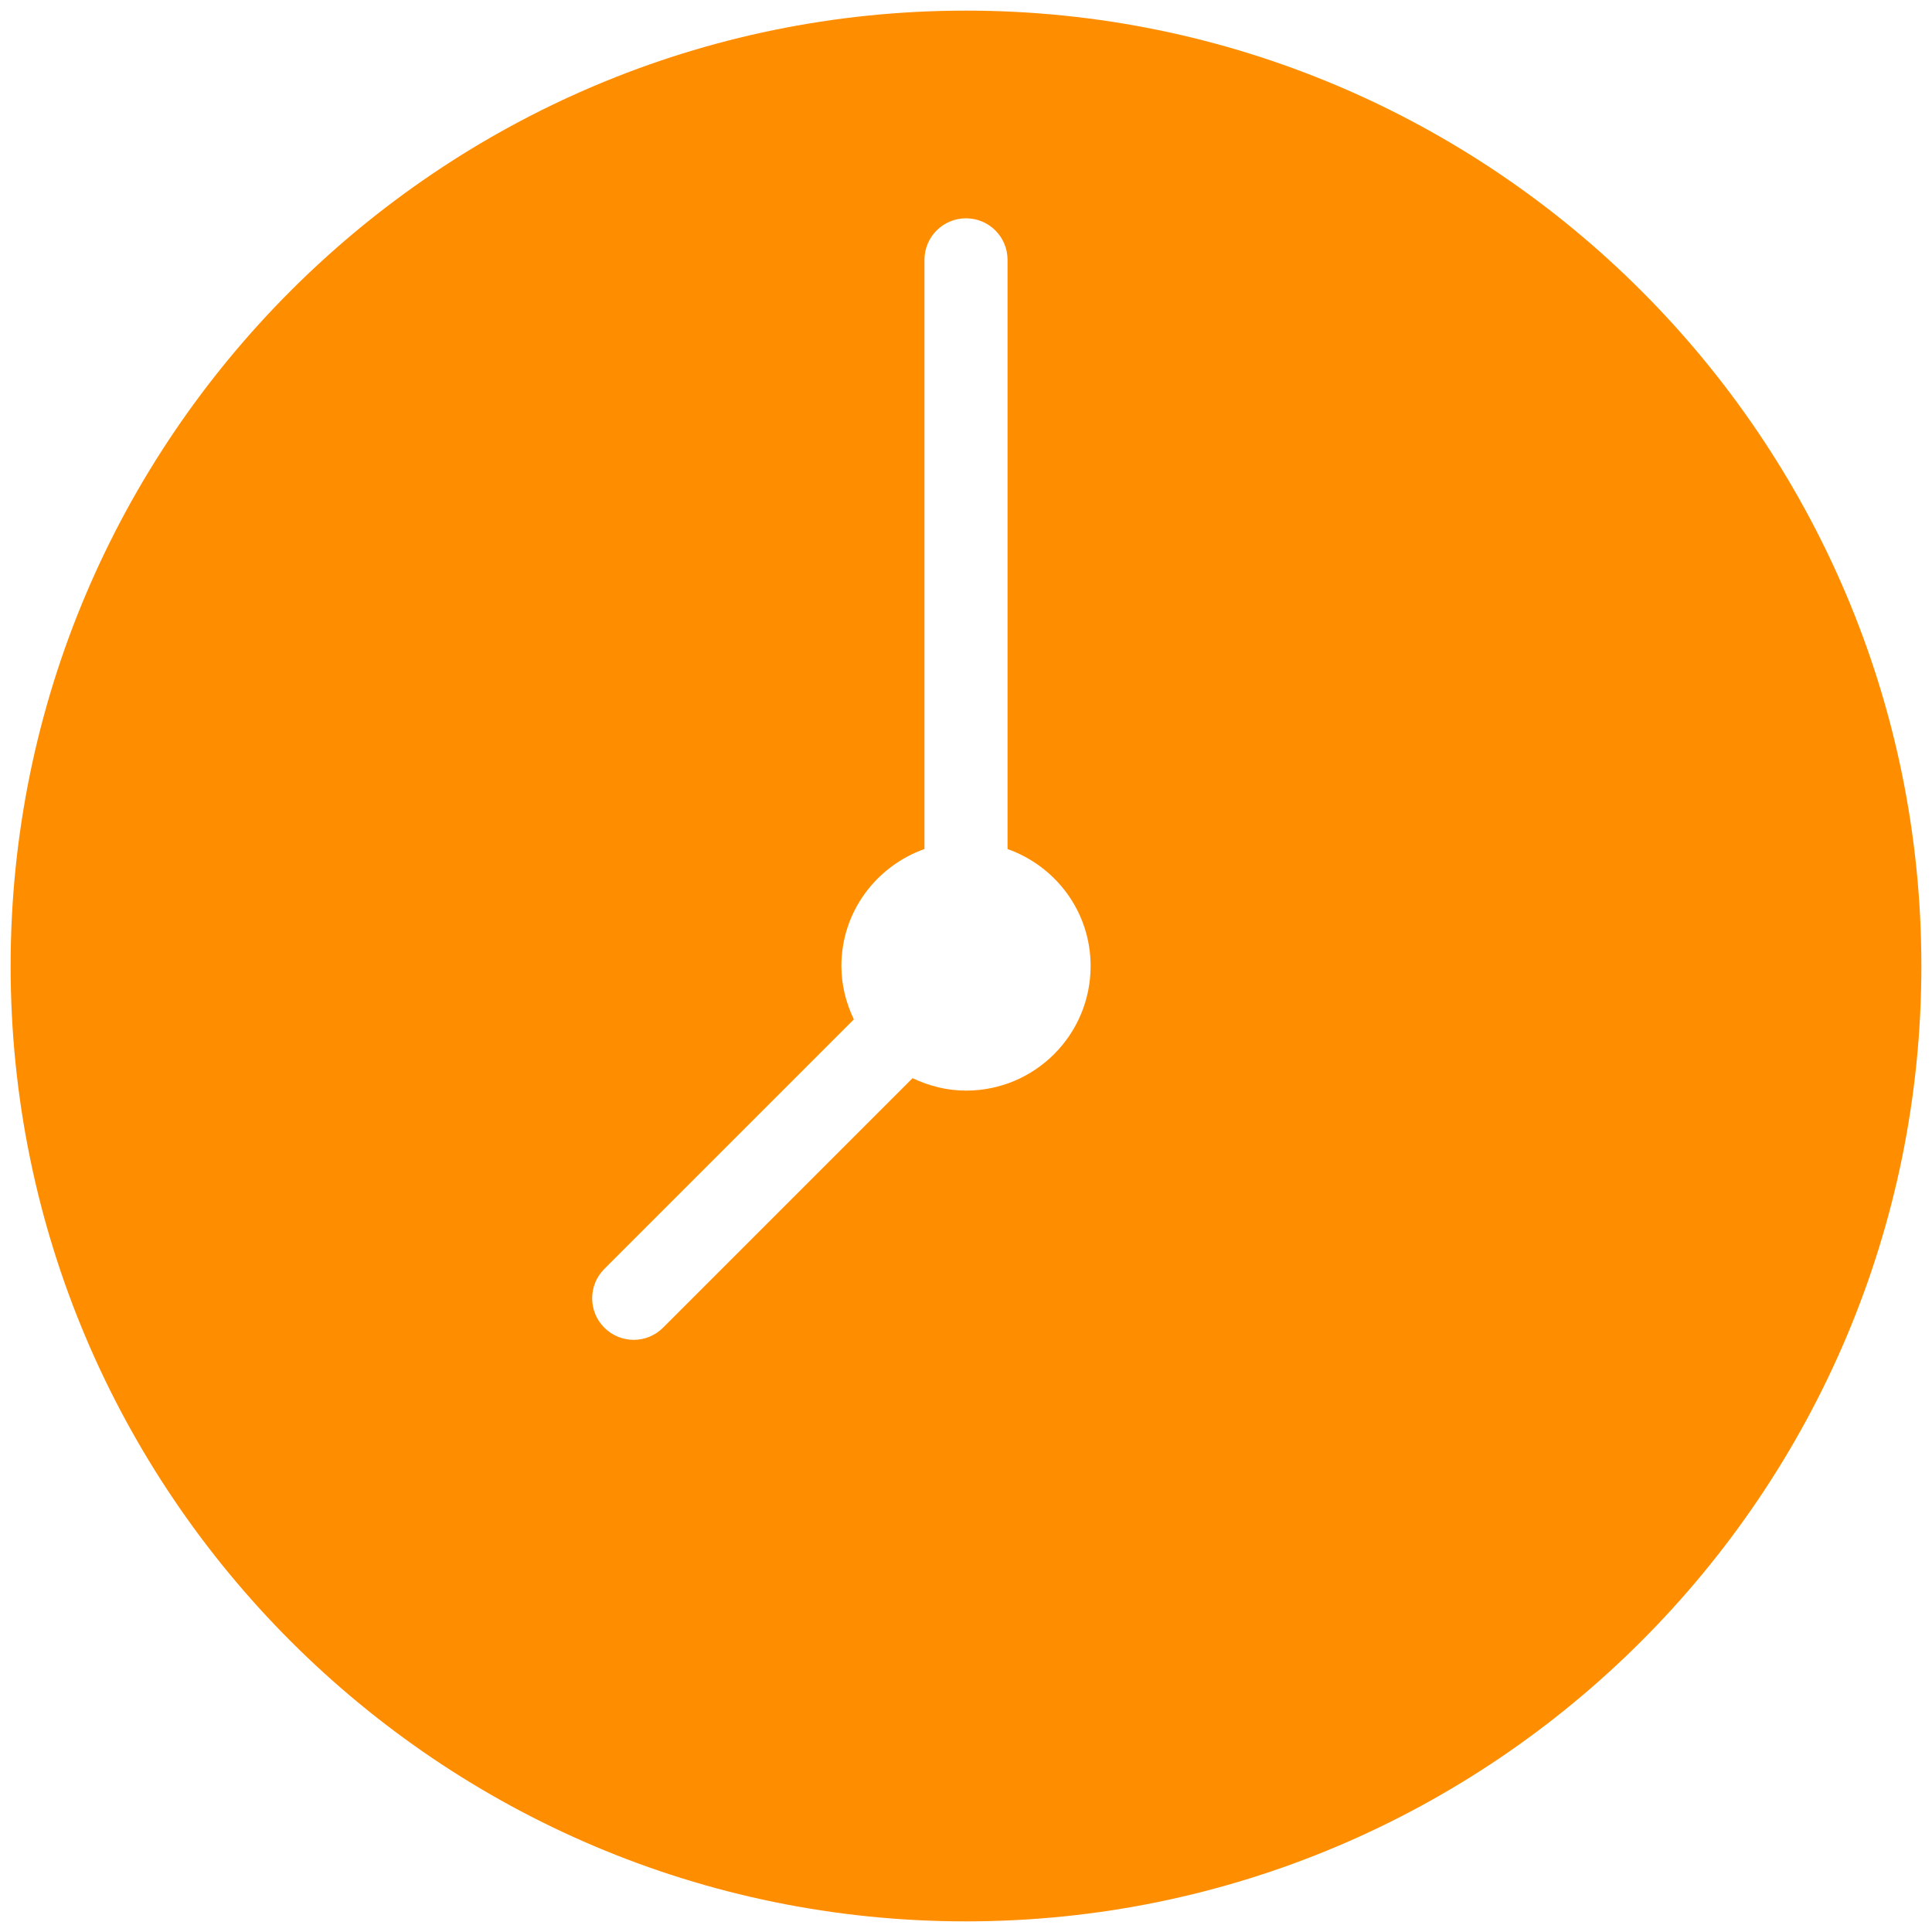
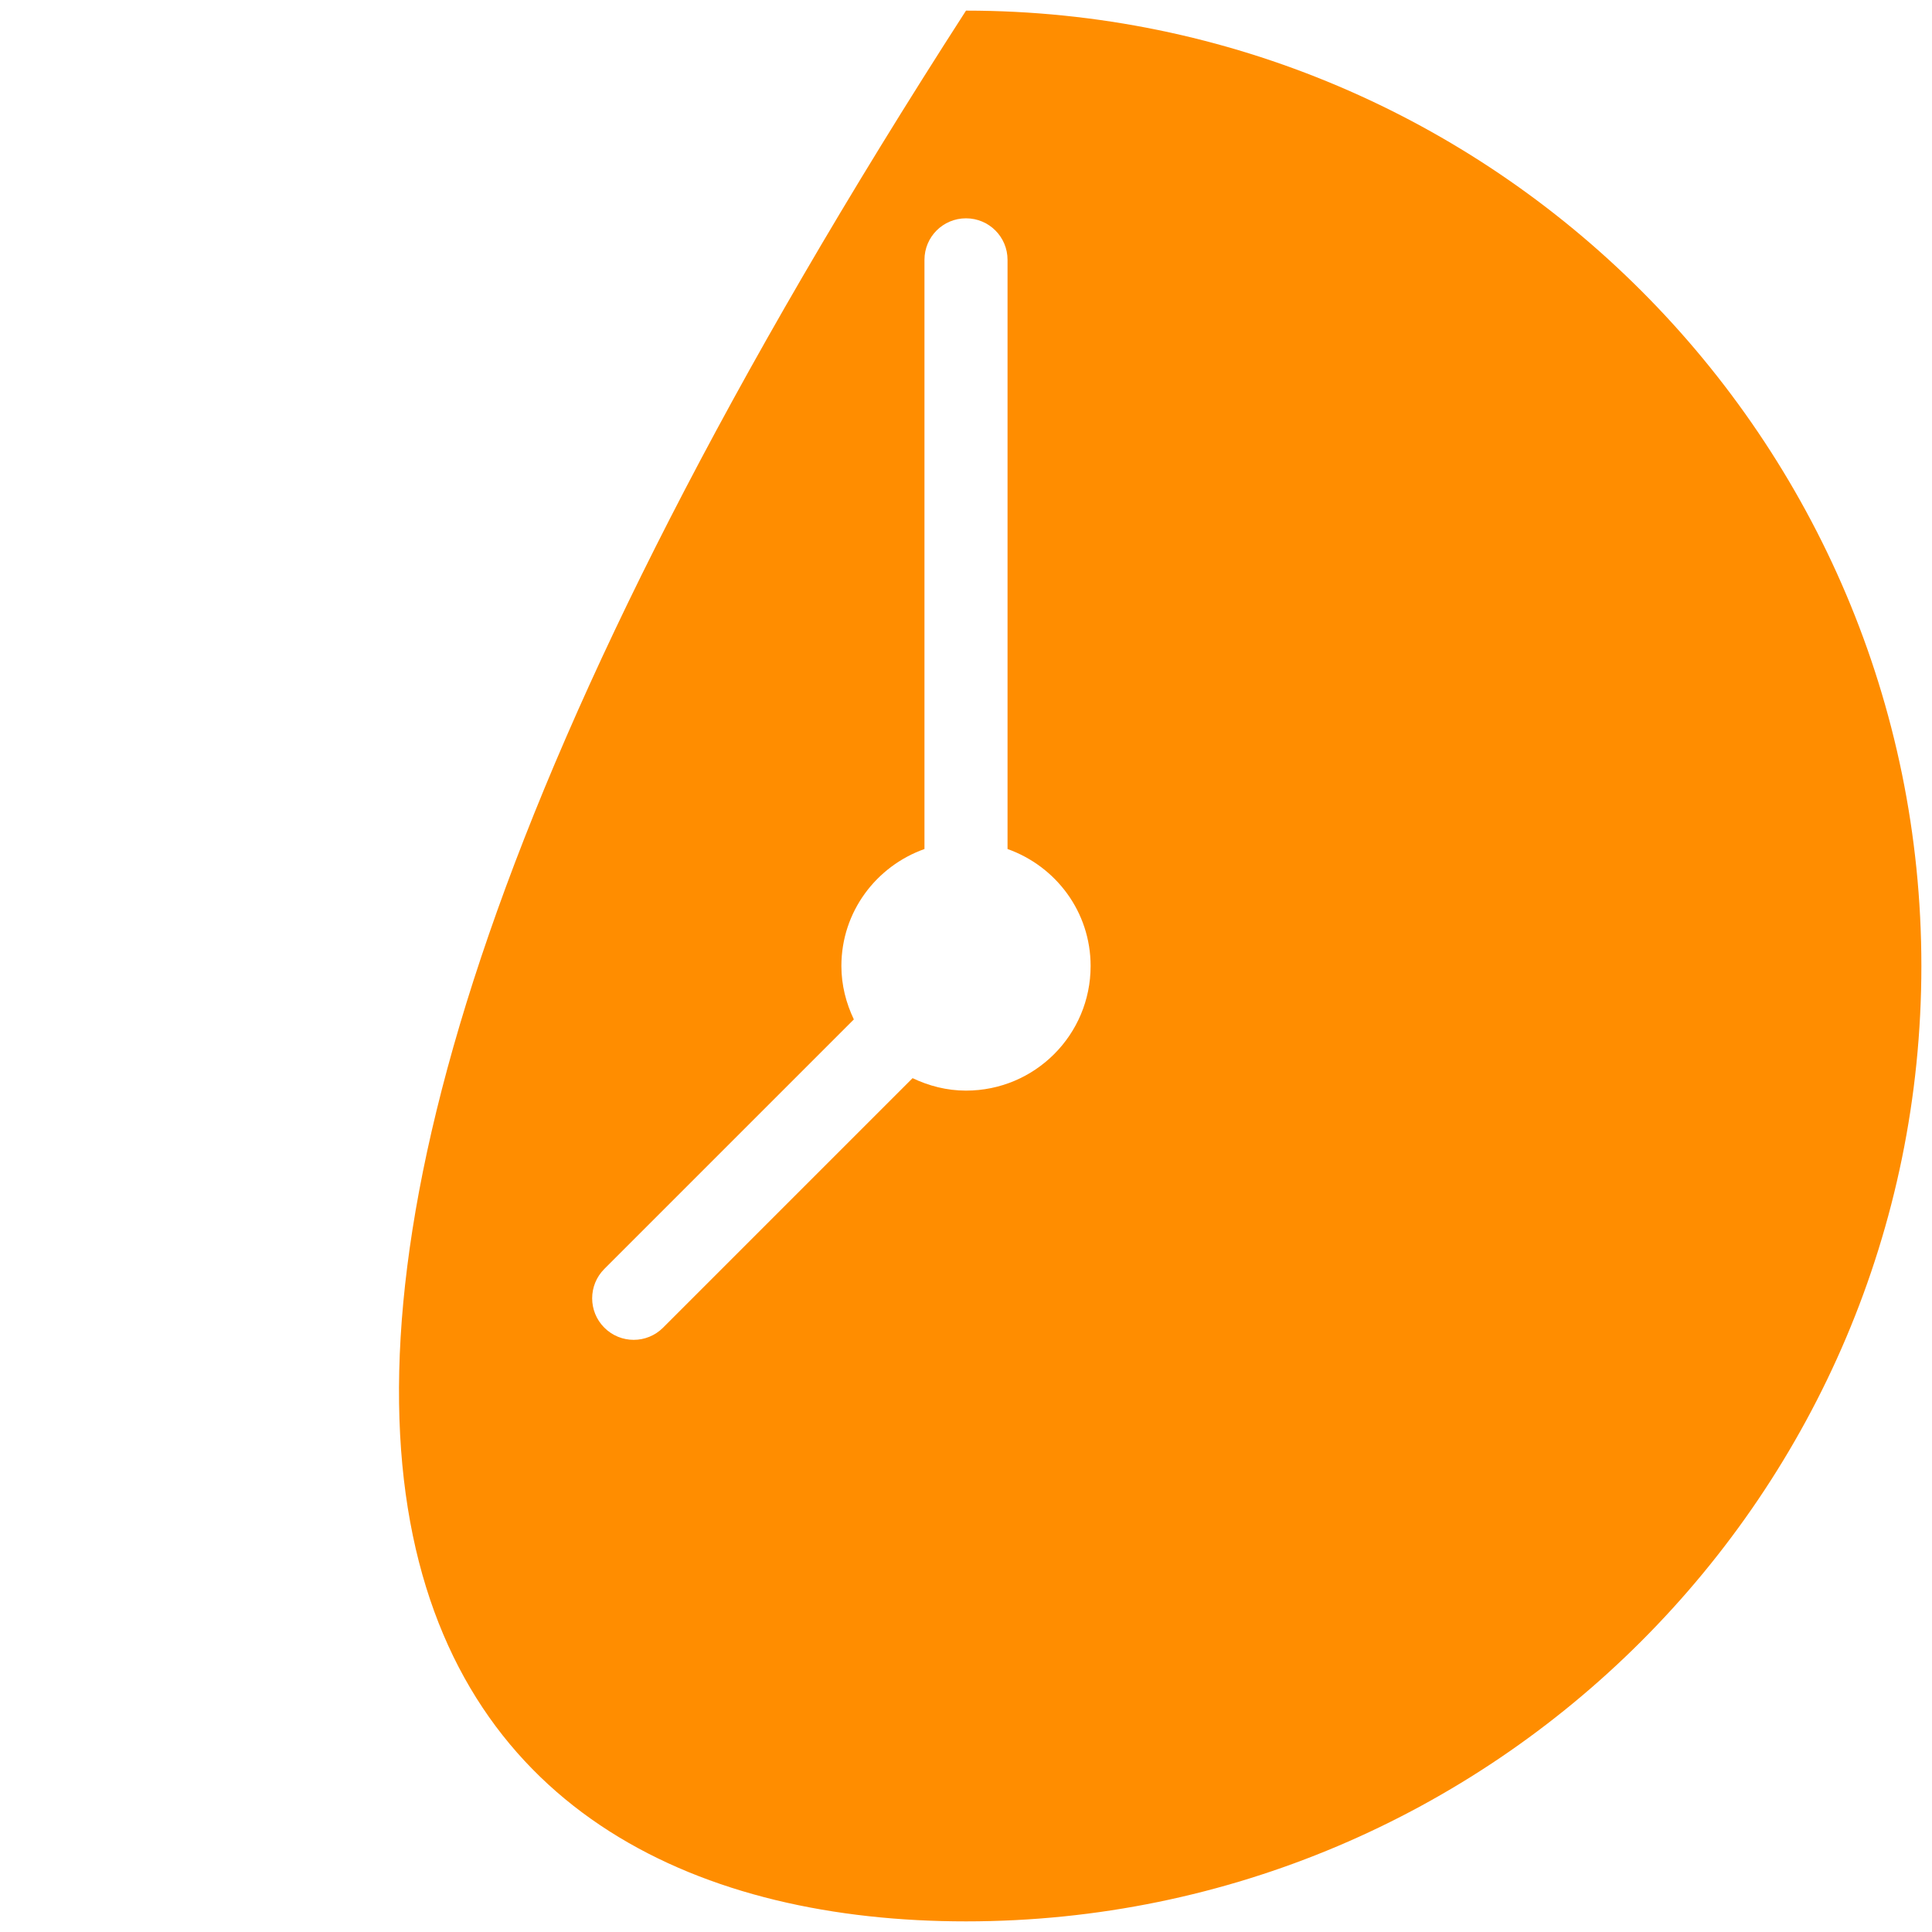
<svg xmlns="http://www.w3.org/2000/svg" width="20" height="20" viewBox="0 0 20 20" fill="none">
-   <path d="M10 0.11C4.546 0.11 0.11 4.546 0.11 10C0.11 15.454 4.546 19.89 10 19.89C15.454 19.89 19.89 15.454 19.89 10C19.89 4.546 15.454 0.11 10 0.11ZM10 11.29C9.801 11.29 9.615 11.241 9.447 11.161L6.864 13.744C6.78 13.828 6.67 13.87 6.56 13.87C6.45 13.87 6.34 13.828 6.256 13.744C6.088 13.576 6.088 13.304 6.256 13.136L8.839 10.553C8.759 10.385 8.71 10.199 8.71 10C8.71 9.439 9.07 8.967 9.57 8.789V2.69C9.57 2.452 9.762 2.26 10 2.26C10.238 2.26 10.43 2.452 10.43 2.69V8.789C10.93 8.967 11.29 9.439 11.29 10C11.29 10.713 10.713 11.29 10 11.29Z" fill="#FF8D00" />
+   <path d="M10 0.11C0.11 15.454 4.546 19.89 10 19.89C15.454 19.89 19.89 15.454 19.89 10C19.89 4.546 15.454 0.11 10 0.11ZM10 11.29C9.801 11.29 9.615 11.241 9.447 11.161L6.864 13.744C6.78 13.828 6.67 13.87 6.56 13.87C6.45 13.87 6.34 13.828 6.256 13.744C6.088 13.576 6.088 13.304 6.256 13.136L8.839 10.553C8.759 10.385 8.71 10.199 8.71 10C8.71 9.439 9.07 8.967 9.57 8.789V2.69C9.57 2.452 9.762 2.26 10 2.26C10.238 2.26 10.43 2.452 10.43 2.69V8.789C10.93 8.967 11.29 9.439 11.29 10C11.29 10.713 10.713 11.29 10 11.29Z" fill="#FF8D00" />
</svg>